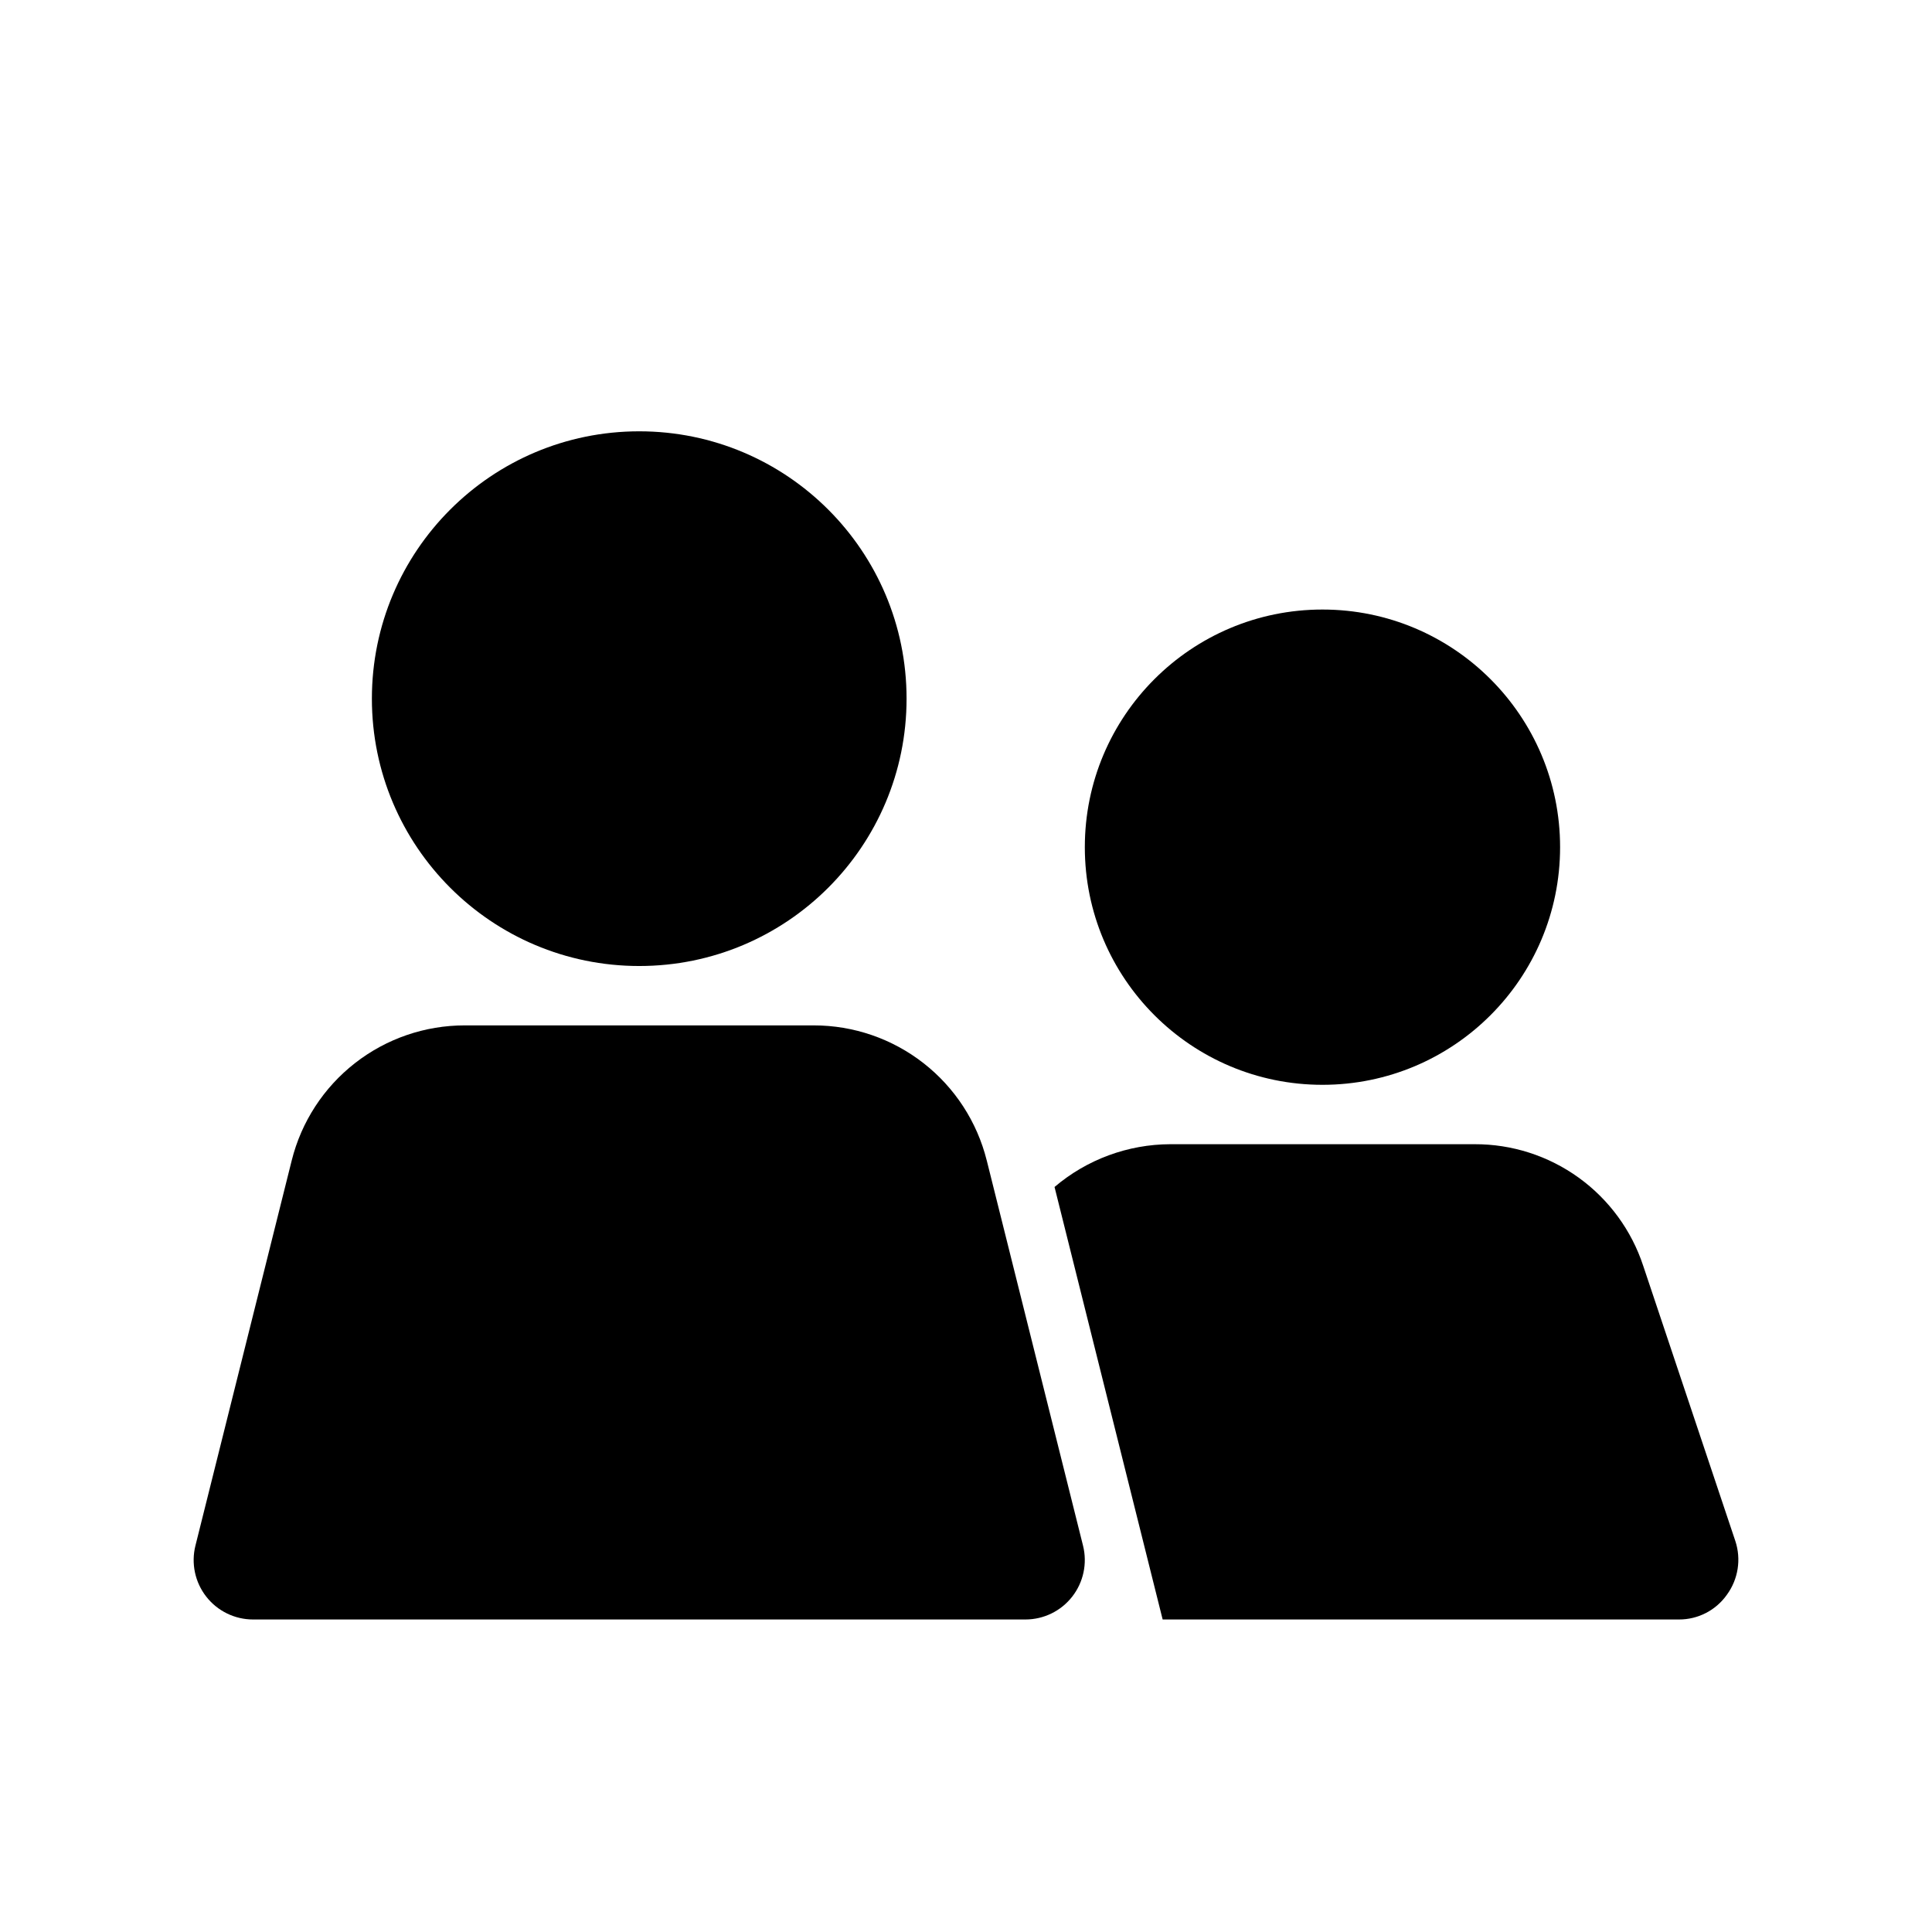
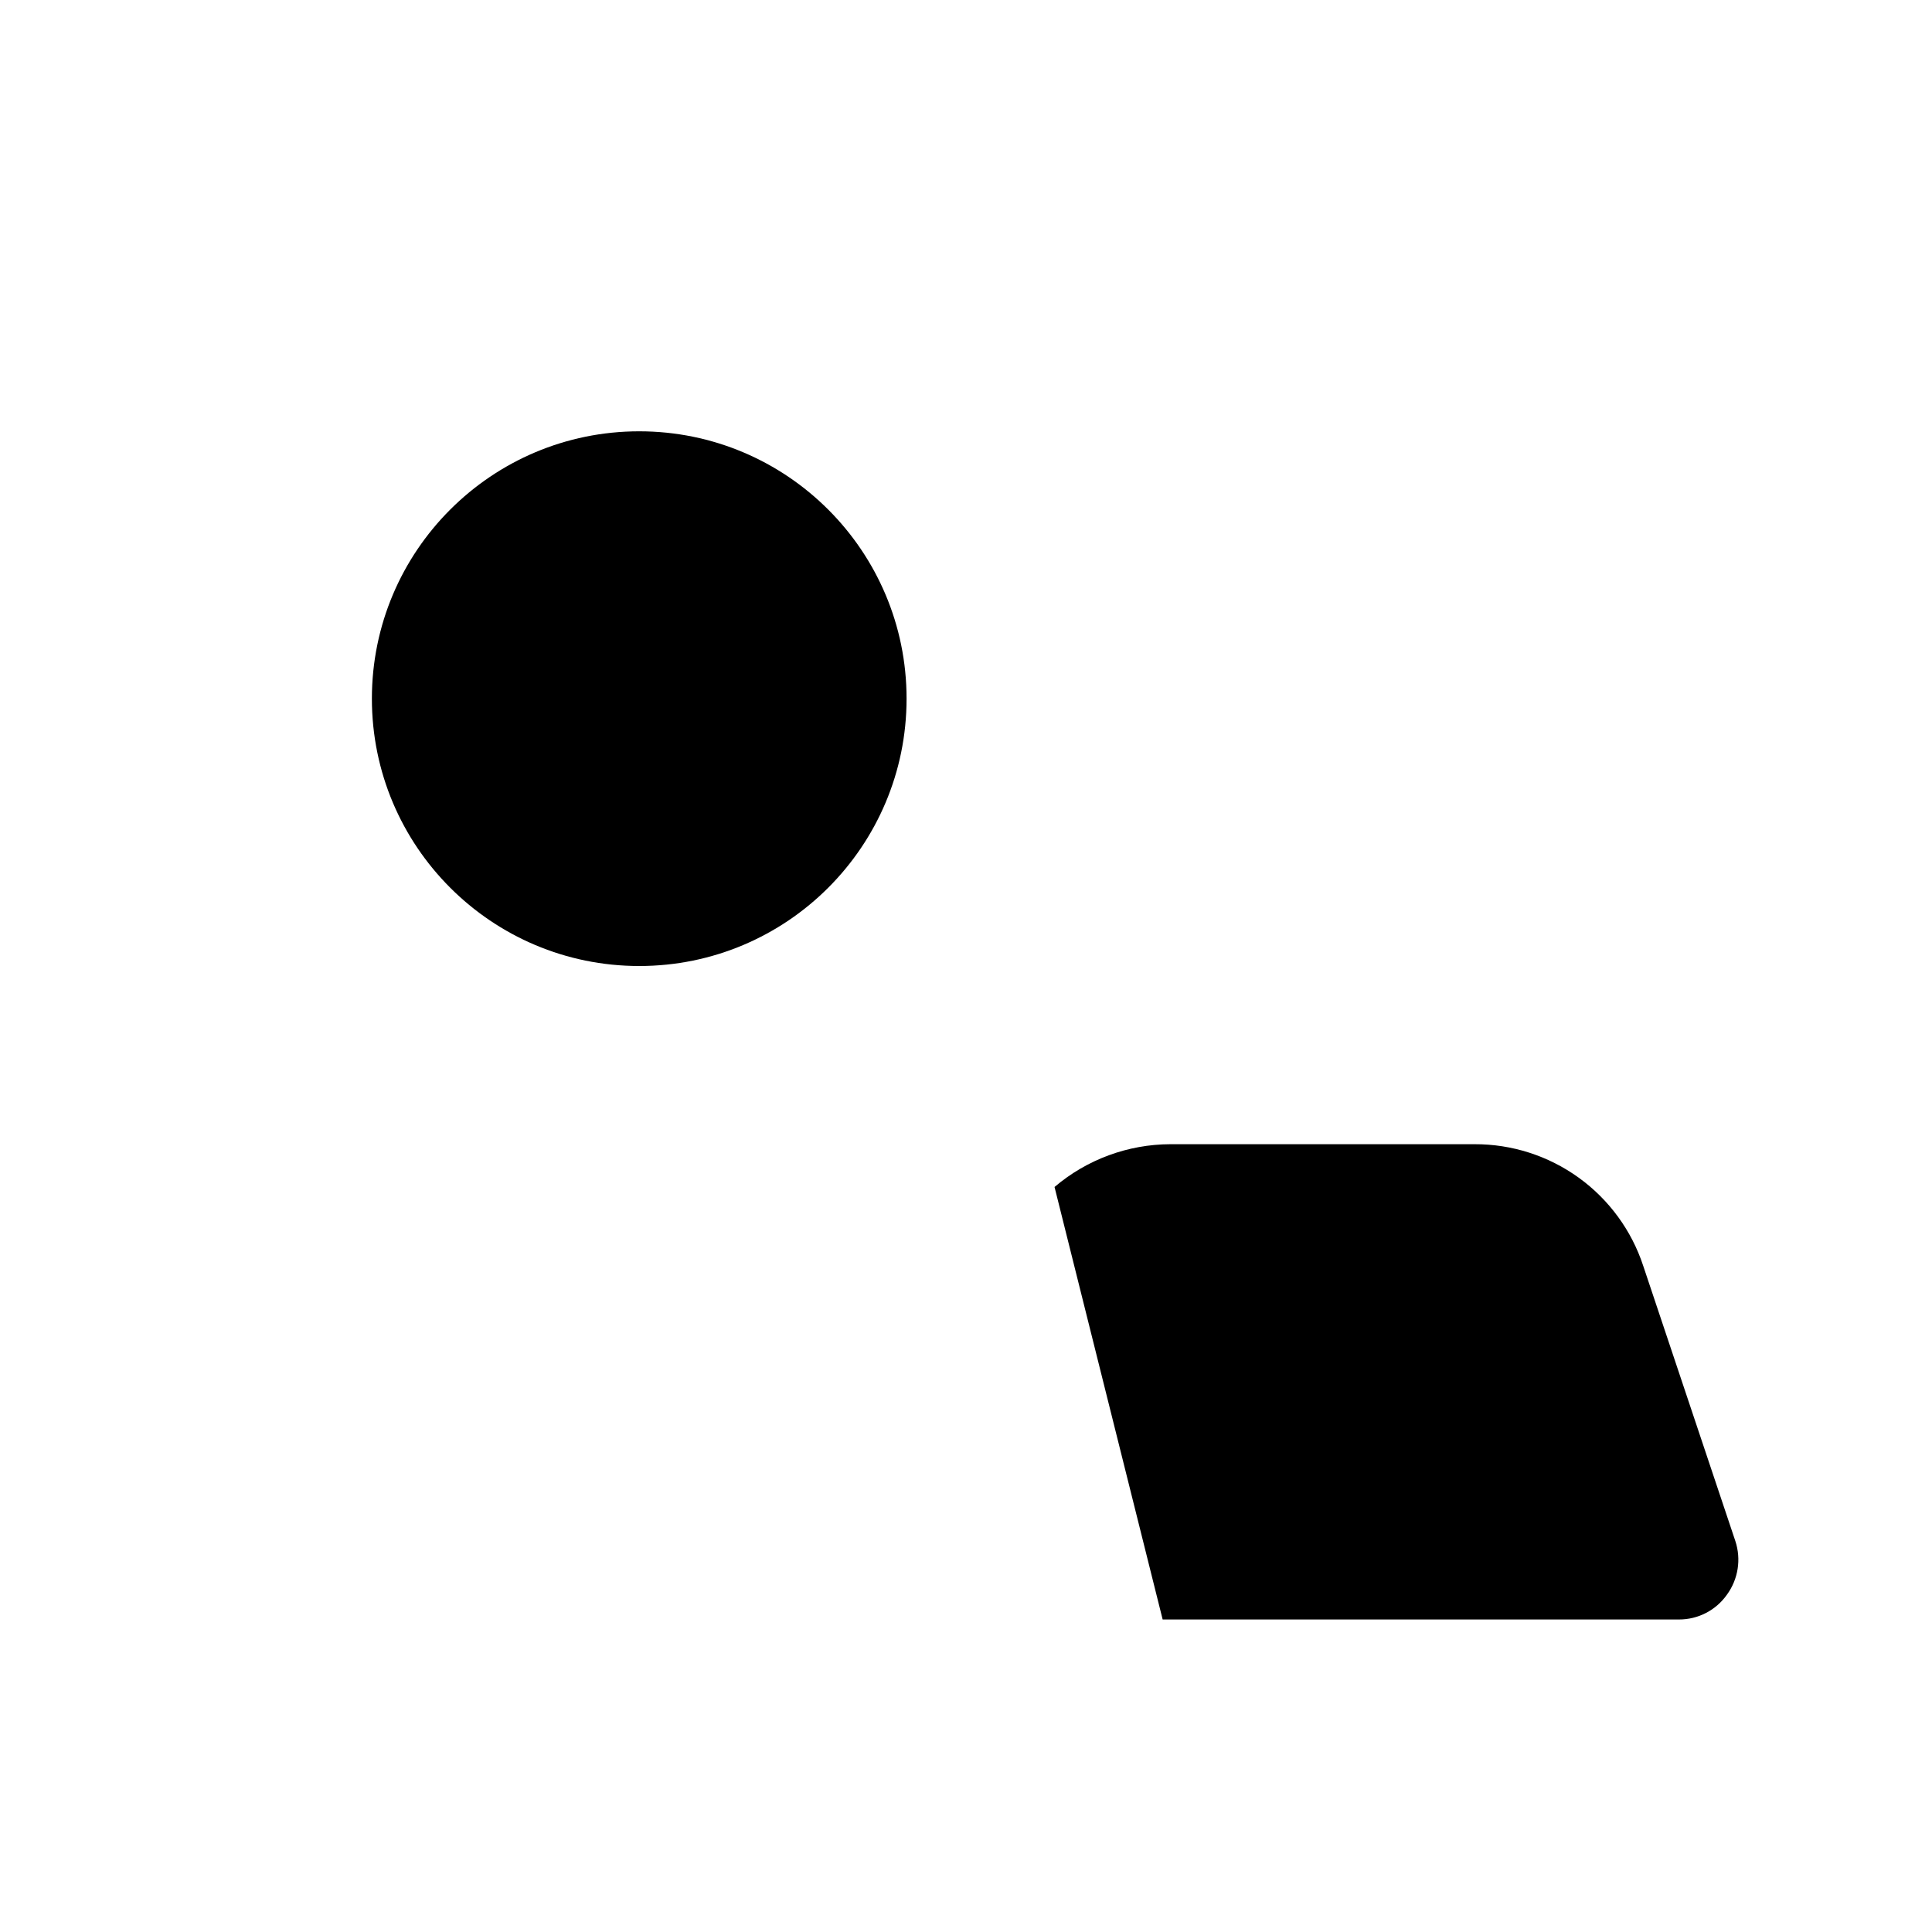
<svg xmlns="http://www.w3.org/2000/svg" fill="#000000" width="800px" height="800px" version="1.1" viewBox="144 144 512 512">
  <g>
    <path d="m384.25 329.15c0 39.129-31.719 70.852-70.848 70.852s-70.848-31.723-70.848-70.852c0-39.125 31.719-70.848 70.848-70.848s70.848 31.723 70.848 70.848" />
-     <path d="m557.44 368.51c0 34.781-28.195 62.977-62.977 62.977-34.777 0-62.973-28.195-62.973-62.977s28.195-62.977 62.973-62.977c34.781 0 62.977 28.195 62.977 62.977" />
-     <path d="m211.07 573.18h204.67c4.852 0 9.43-2.234 12.41-6.059 2.984-3.824 4.039-8.809 2.863-13.512l-25.52-102.1h-0.004c-2.555-10.219-8.453-19.289-16.758-25.77-8.305-6.484-18.539-10.004-29.07-10h-92.516c-10.531-0.004-20.766 3.516-29.07 10-8.305 6.481-14.203 15.551-16.758 25.77l-25.523 102.1c-1.176 4.703-0.121 9.688 2.863 13.512 2.981 3.824 7.559 6.059 12.41 6.059z" />
    <path d="m588.93 573.18c5.078 0.02 9.844-2.449 12.754-6.613 2.969-4.094 3.789-9.367 2.203-14.168l-24.402-72.895c-3.086-9.414-9.078-17.609-17.109-23.406-8.035-5.801-17.695-8.906-27.605-8.871h-80.609c-11.25 0.031-22.129 4.047-30.699 11.336l28.652 114.62z" />
  </g>
</svg>